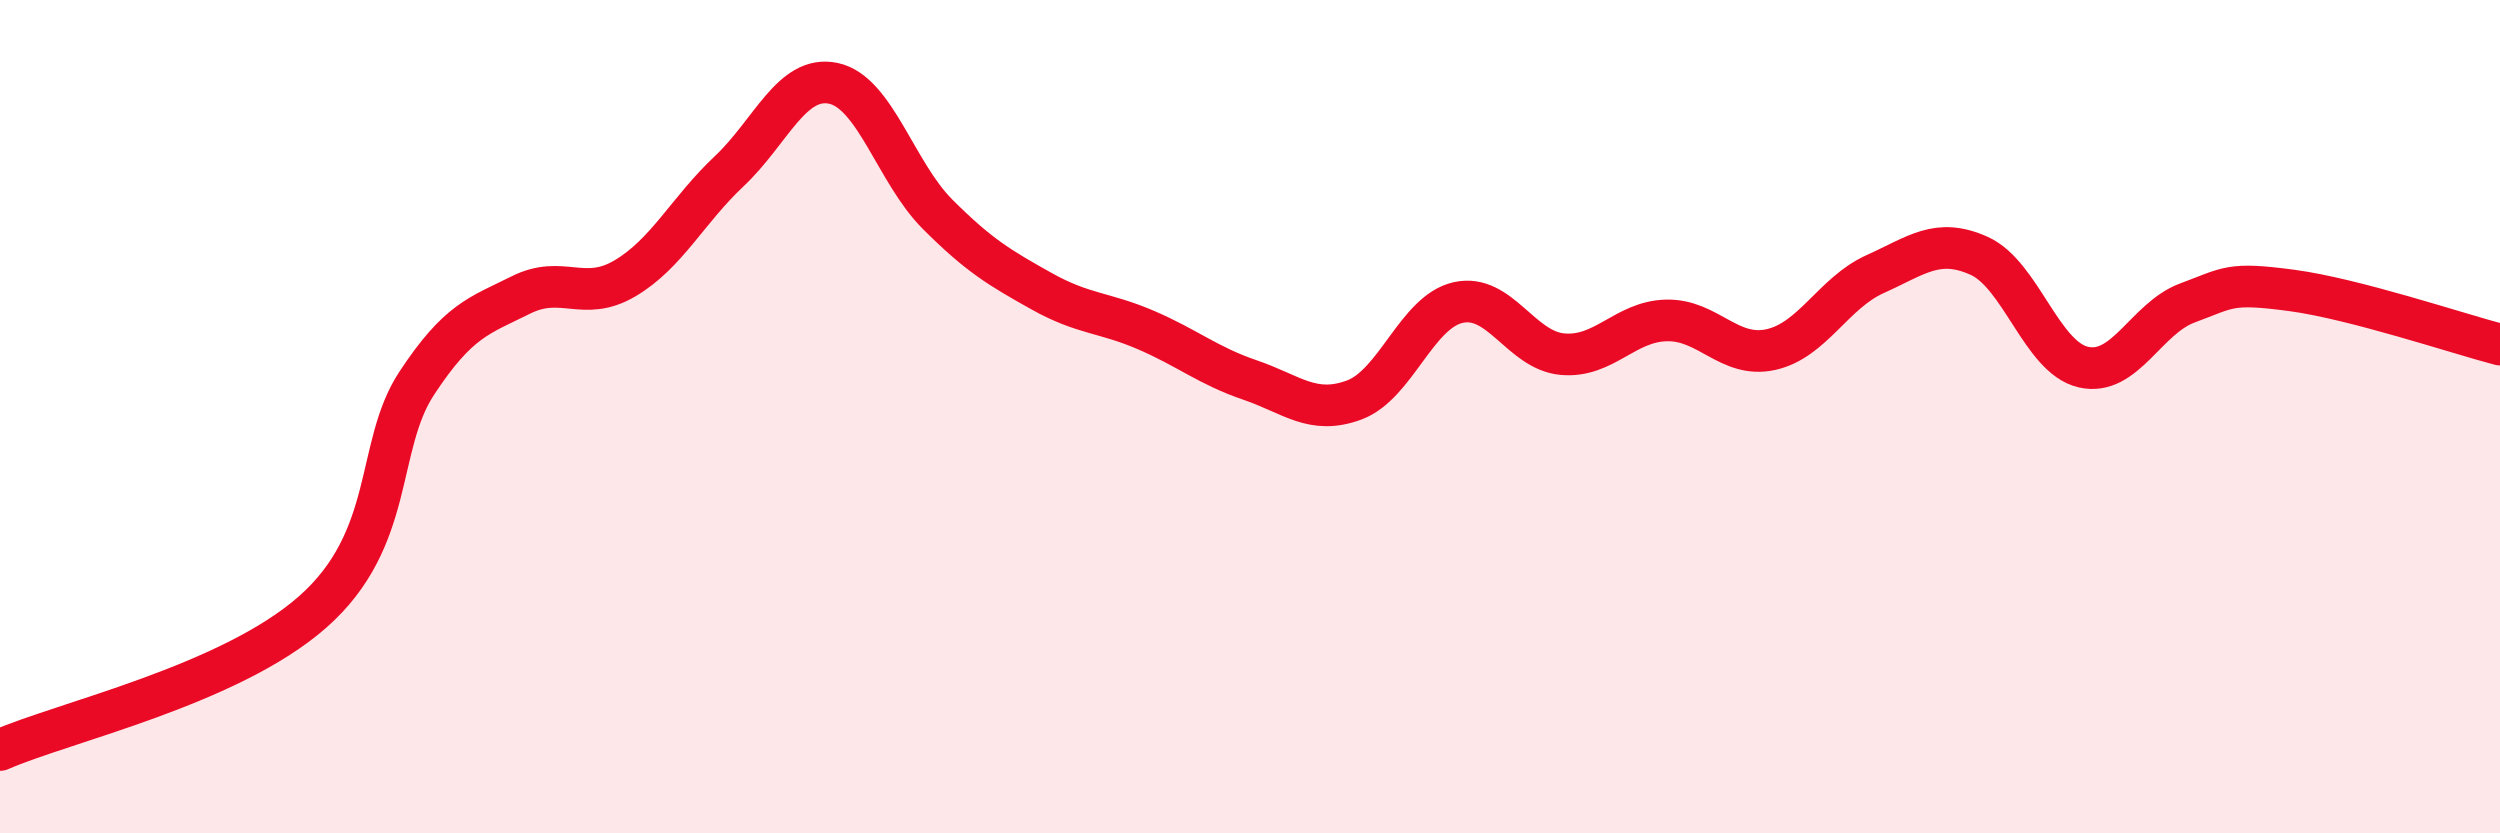
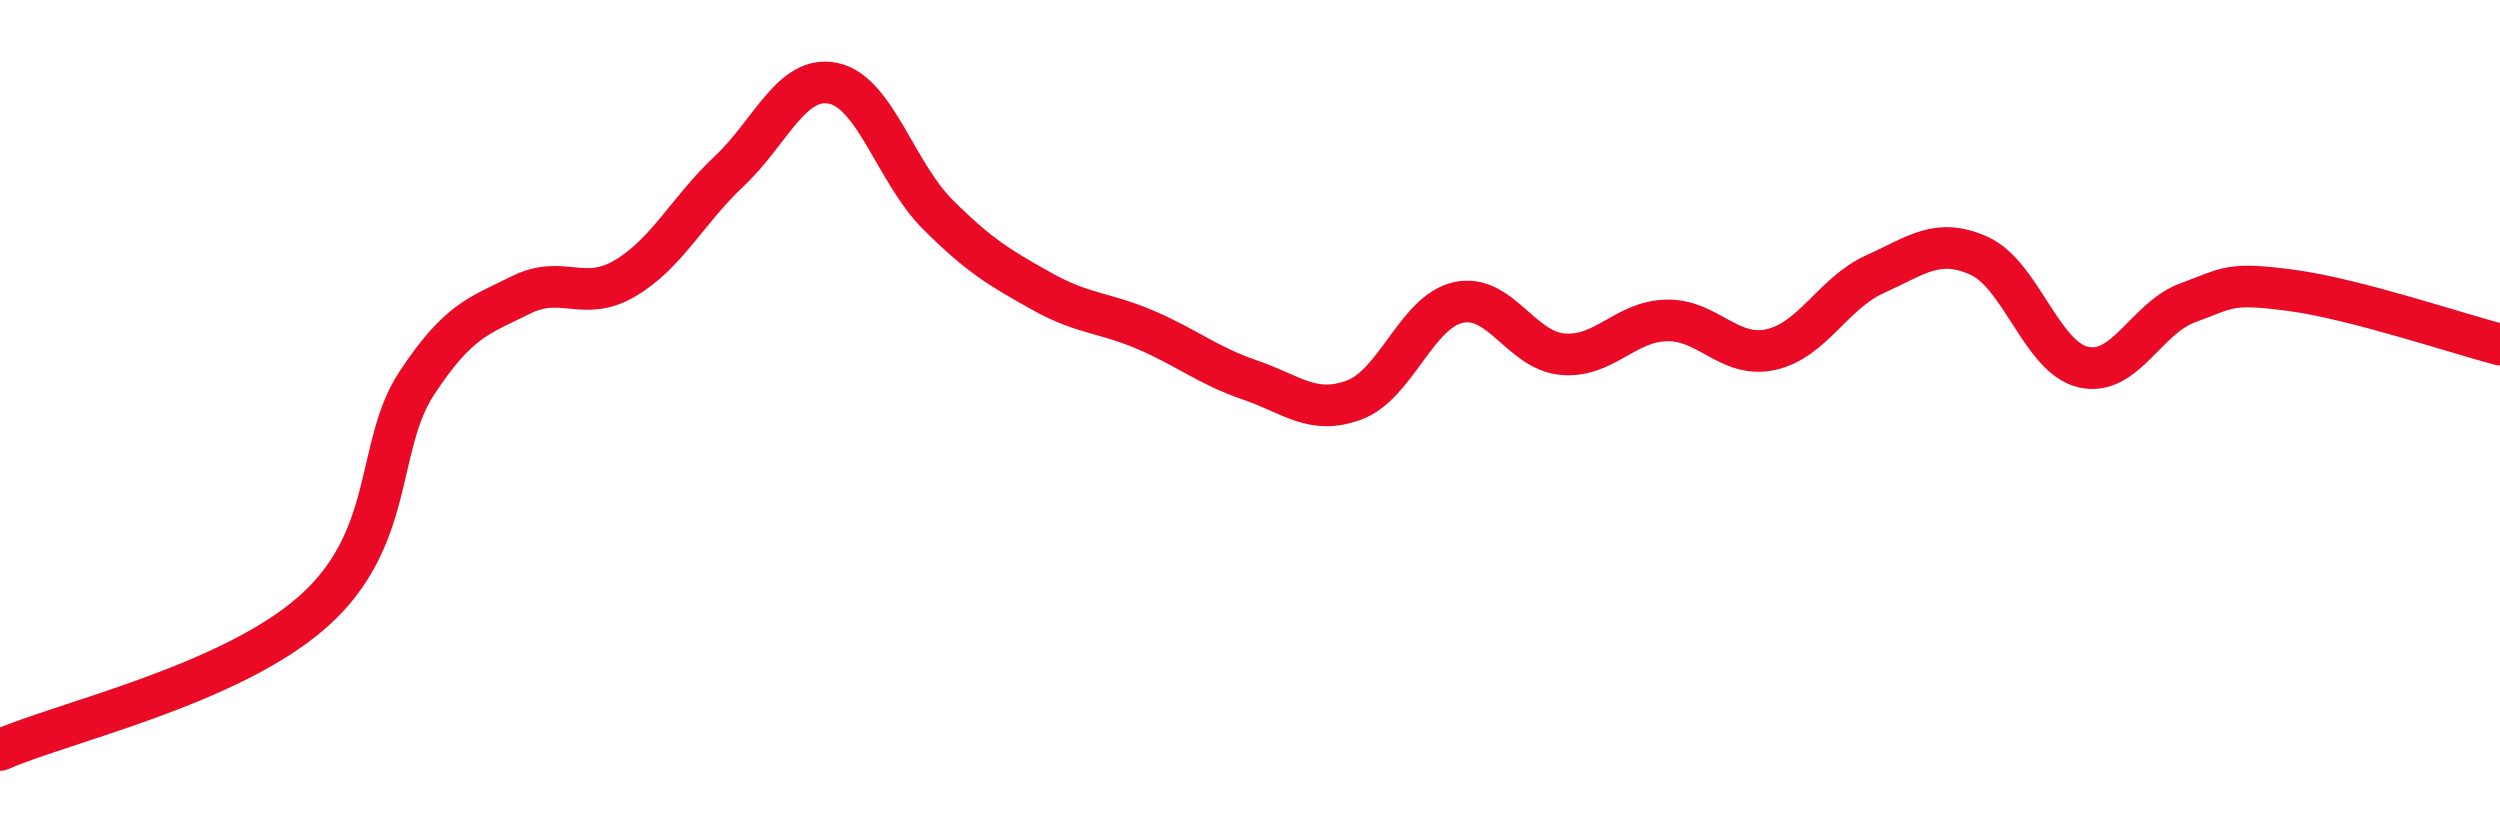
<svg xmlns="http://www.w3.org/2000/svg" width="60" height="20" viewBox="0 0 60 20">
-   <path d="M 0,18 C 1.5,17.34 5.5,16.45 7.5,14.69 C 9.5,12.93 9,10.72 10,9.2 C 11,7.68 11.5,7.58 12.5,7.08 C 13.5,6.58 14,7.27 15,6.68 C 16,6.09 16.5,5.05 17.5,4.11 C 18.5,3.17 19,1.79 20,2 C 21,2.21 21.5,4.14 22.5,5.14 C 23.5,6.14 24,6.43 25,6.99 C 26,7.55 26.5,7.49 27.5,7.92 C 28.5,8.35 29,8.78 30,9.12 C 31,9.46 31.5,9.97 32.5,9.6 C 33.5,9.23 34,7.48 35,7.26 C 36,7.04 36.5,8.41 37.5,8.5 C 38.5,8.59 39,7.71 40,7.69 C 41,7.67 41.5,8.61 42.5,8.39 C 43.5,8.17 44,7.03 45,6.58 C 46,6.13 46.5,5.69 47.5,6.14 C 48.5,6.59 49,8.58 50,8.81 C 51,9.04 51.5,7.64 52.5,7.27 C 53.5,6.9 53.5,6.77 55,6.97 C 56.5,7.17 59,8.01 60,8.27L60 20L0 20Z" fill="#EB0A25" opacity="0.1" stroke-linecap="round" stroke-linejoin="round" />
  <path d="M 0,18 C 1.5,17.34 5.5,16.45 7.5,14.69 C 9.5,12.93 9,10.72 10,9.2 C 11,7.68 11.5,7.58 12.5,7.08 C 13.5,6.58 14,7.27 15,6.68 C 16,6.09 16.5,5.05 17.5,4.11 C 18.5,3.17 19,1.79 20,2 C 21,2.21 21.5,4.14 22.5,5.14 C 23.5,6.14 24,6.43 25,6.99 C 26,7.55 26.5,7.49 27.5,7.92 C 28.5,8.35 29,8.78 30,9.12 C 31,9.46 31.5,9.97 32.5,9.6 C 33.5,9.23 34,7.48 35,7.26 C 36,7.04 36.5,8.41 37.5,8.5 C 38.5,8.59 39,7.71 40,7.69 C 41,7.67 41.5,8.61 42.5,8.39 C 43.5,8.17 44,7.03 45,6.58 C 46,6.13 46.5,5.69 47.5,6.14 C 48.5,6.59 49,8.58 50,8.81 C 51,9.04 51.5,7.64 52.5,7.27 C 53.5,6.9 53.5,6.77 55,6.97 C 56.5,7.17 59,8.01 60,8.27" stroke="#EB0A25" stroke-width="1" fill="none" stroke-linecap="round" stroke-linejoin="round" />
</svg>